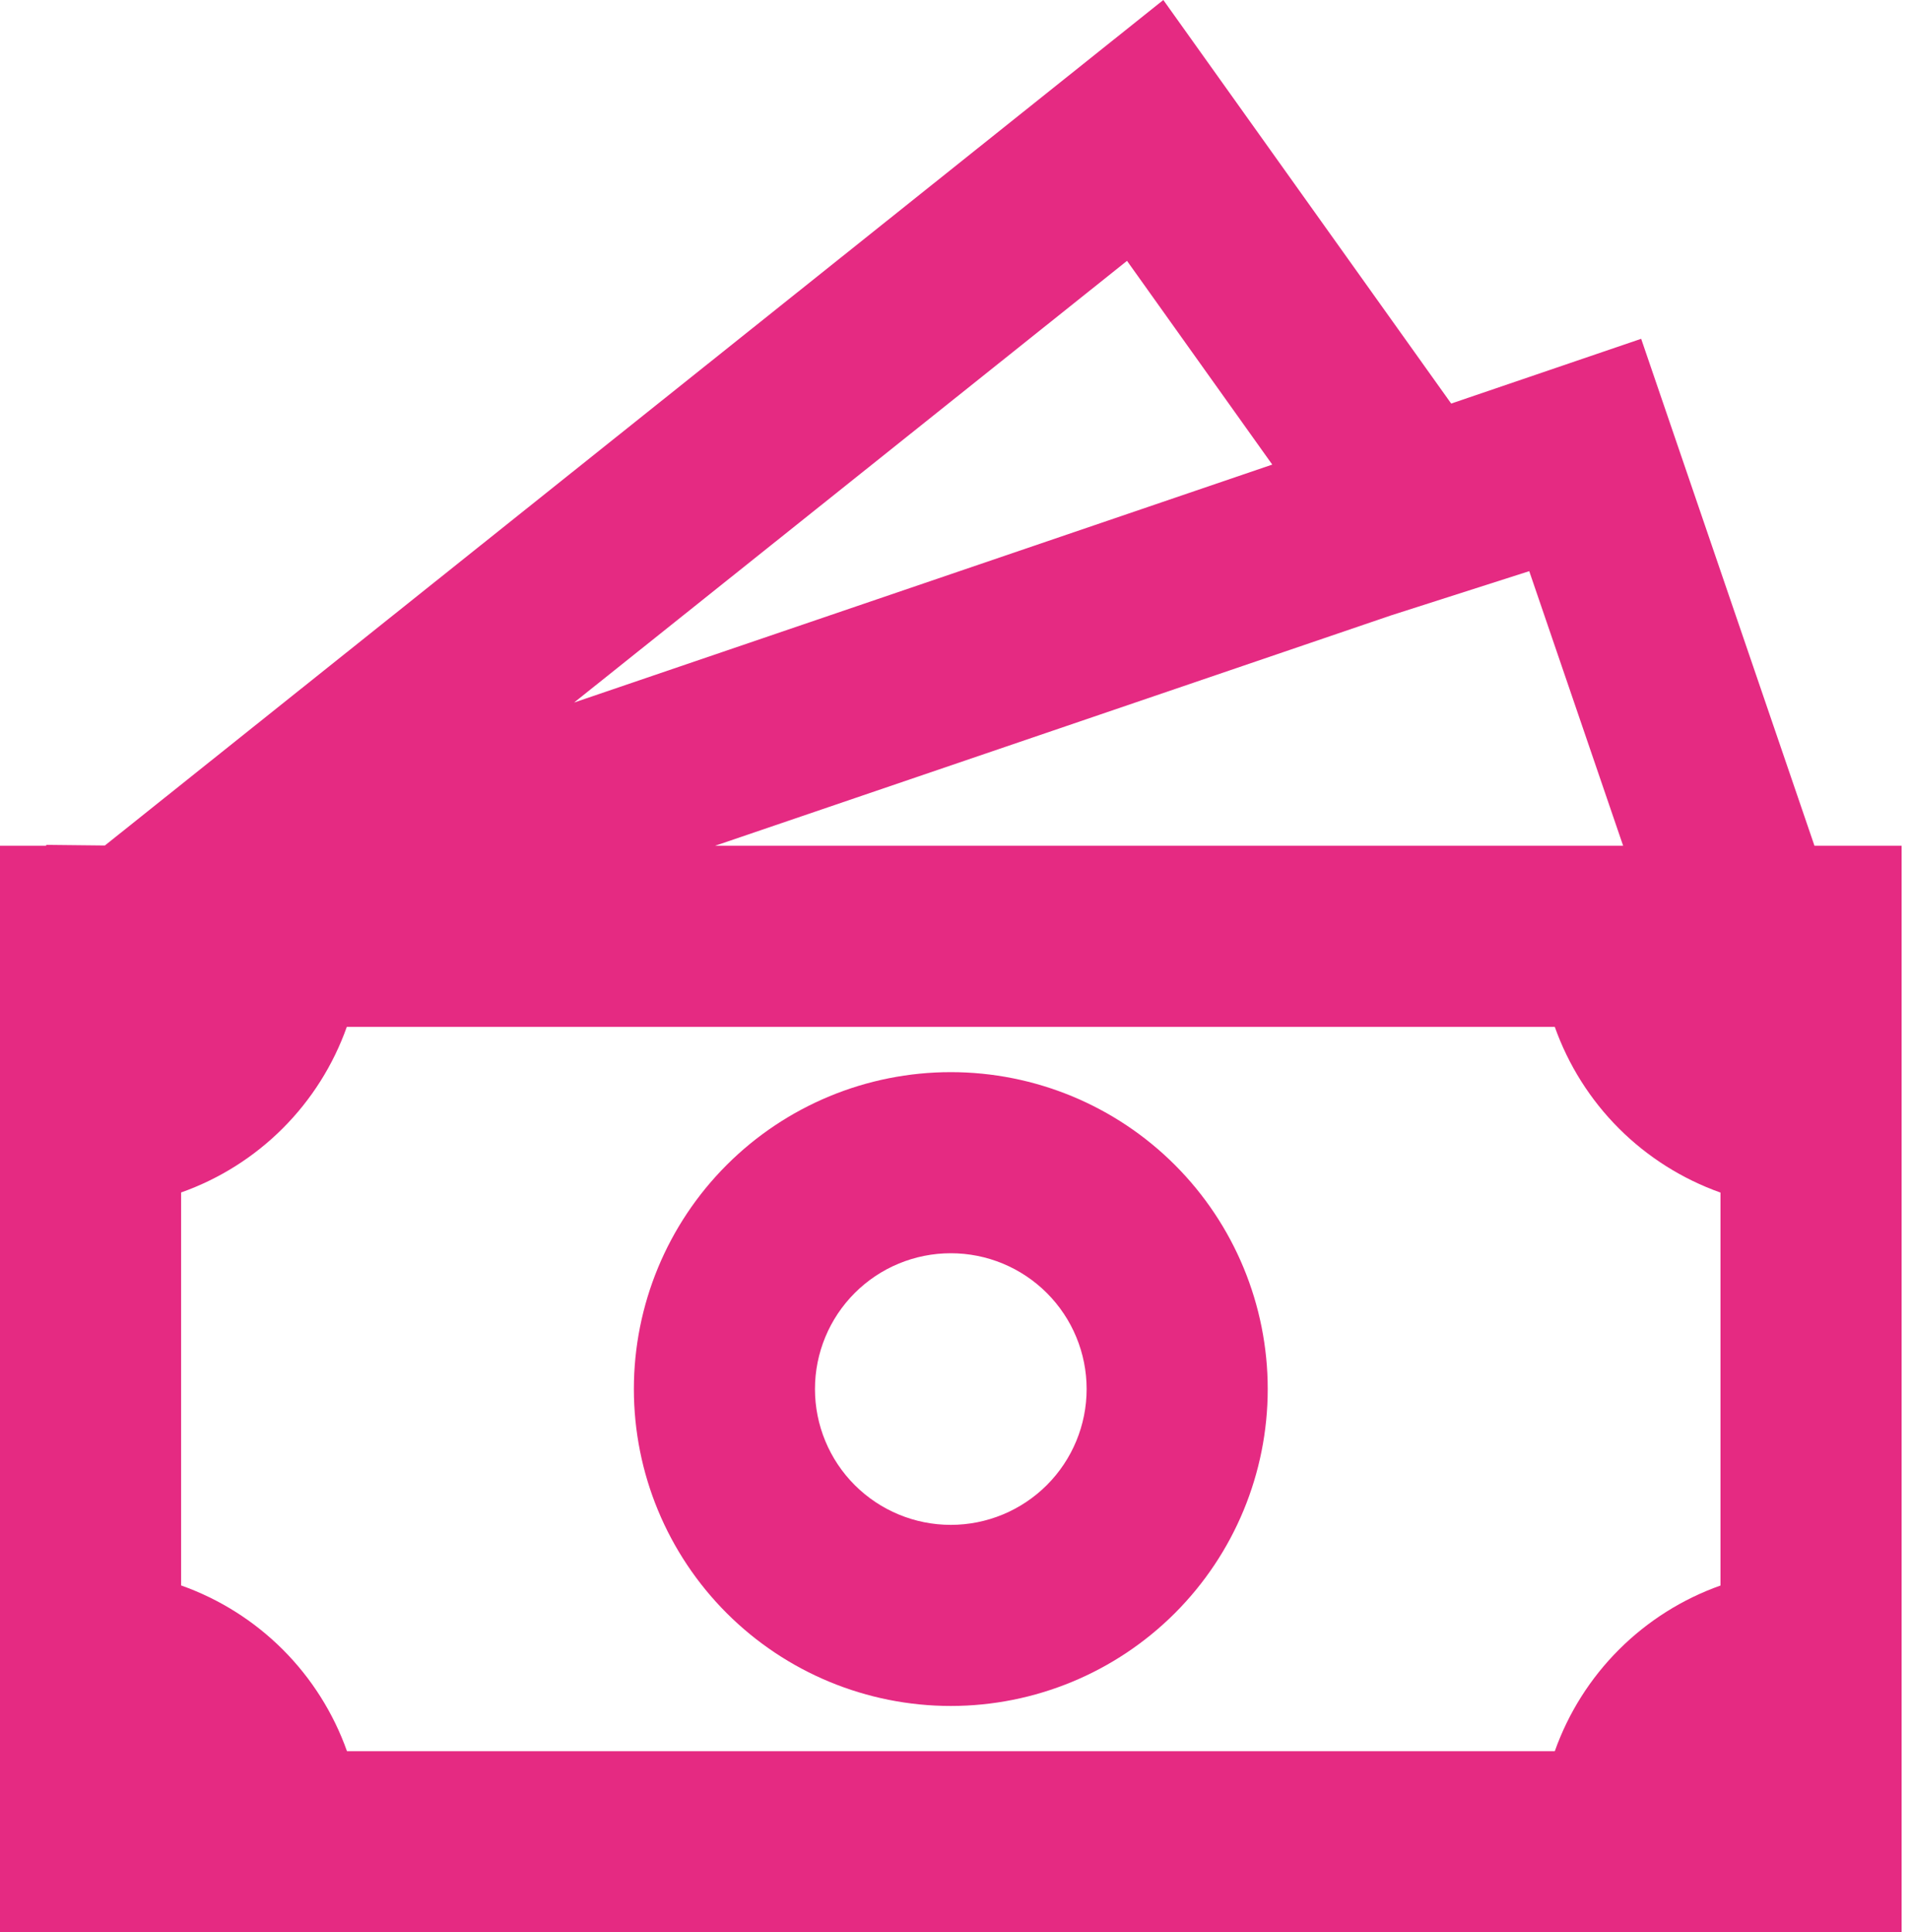
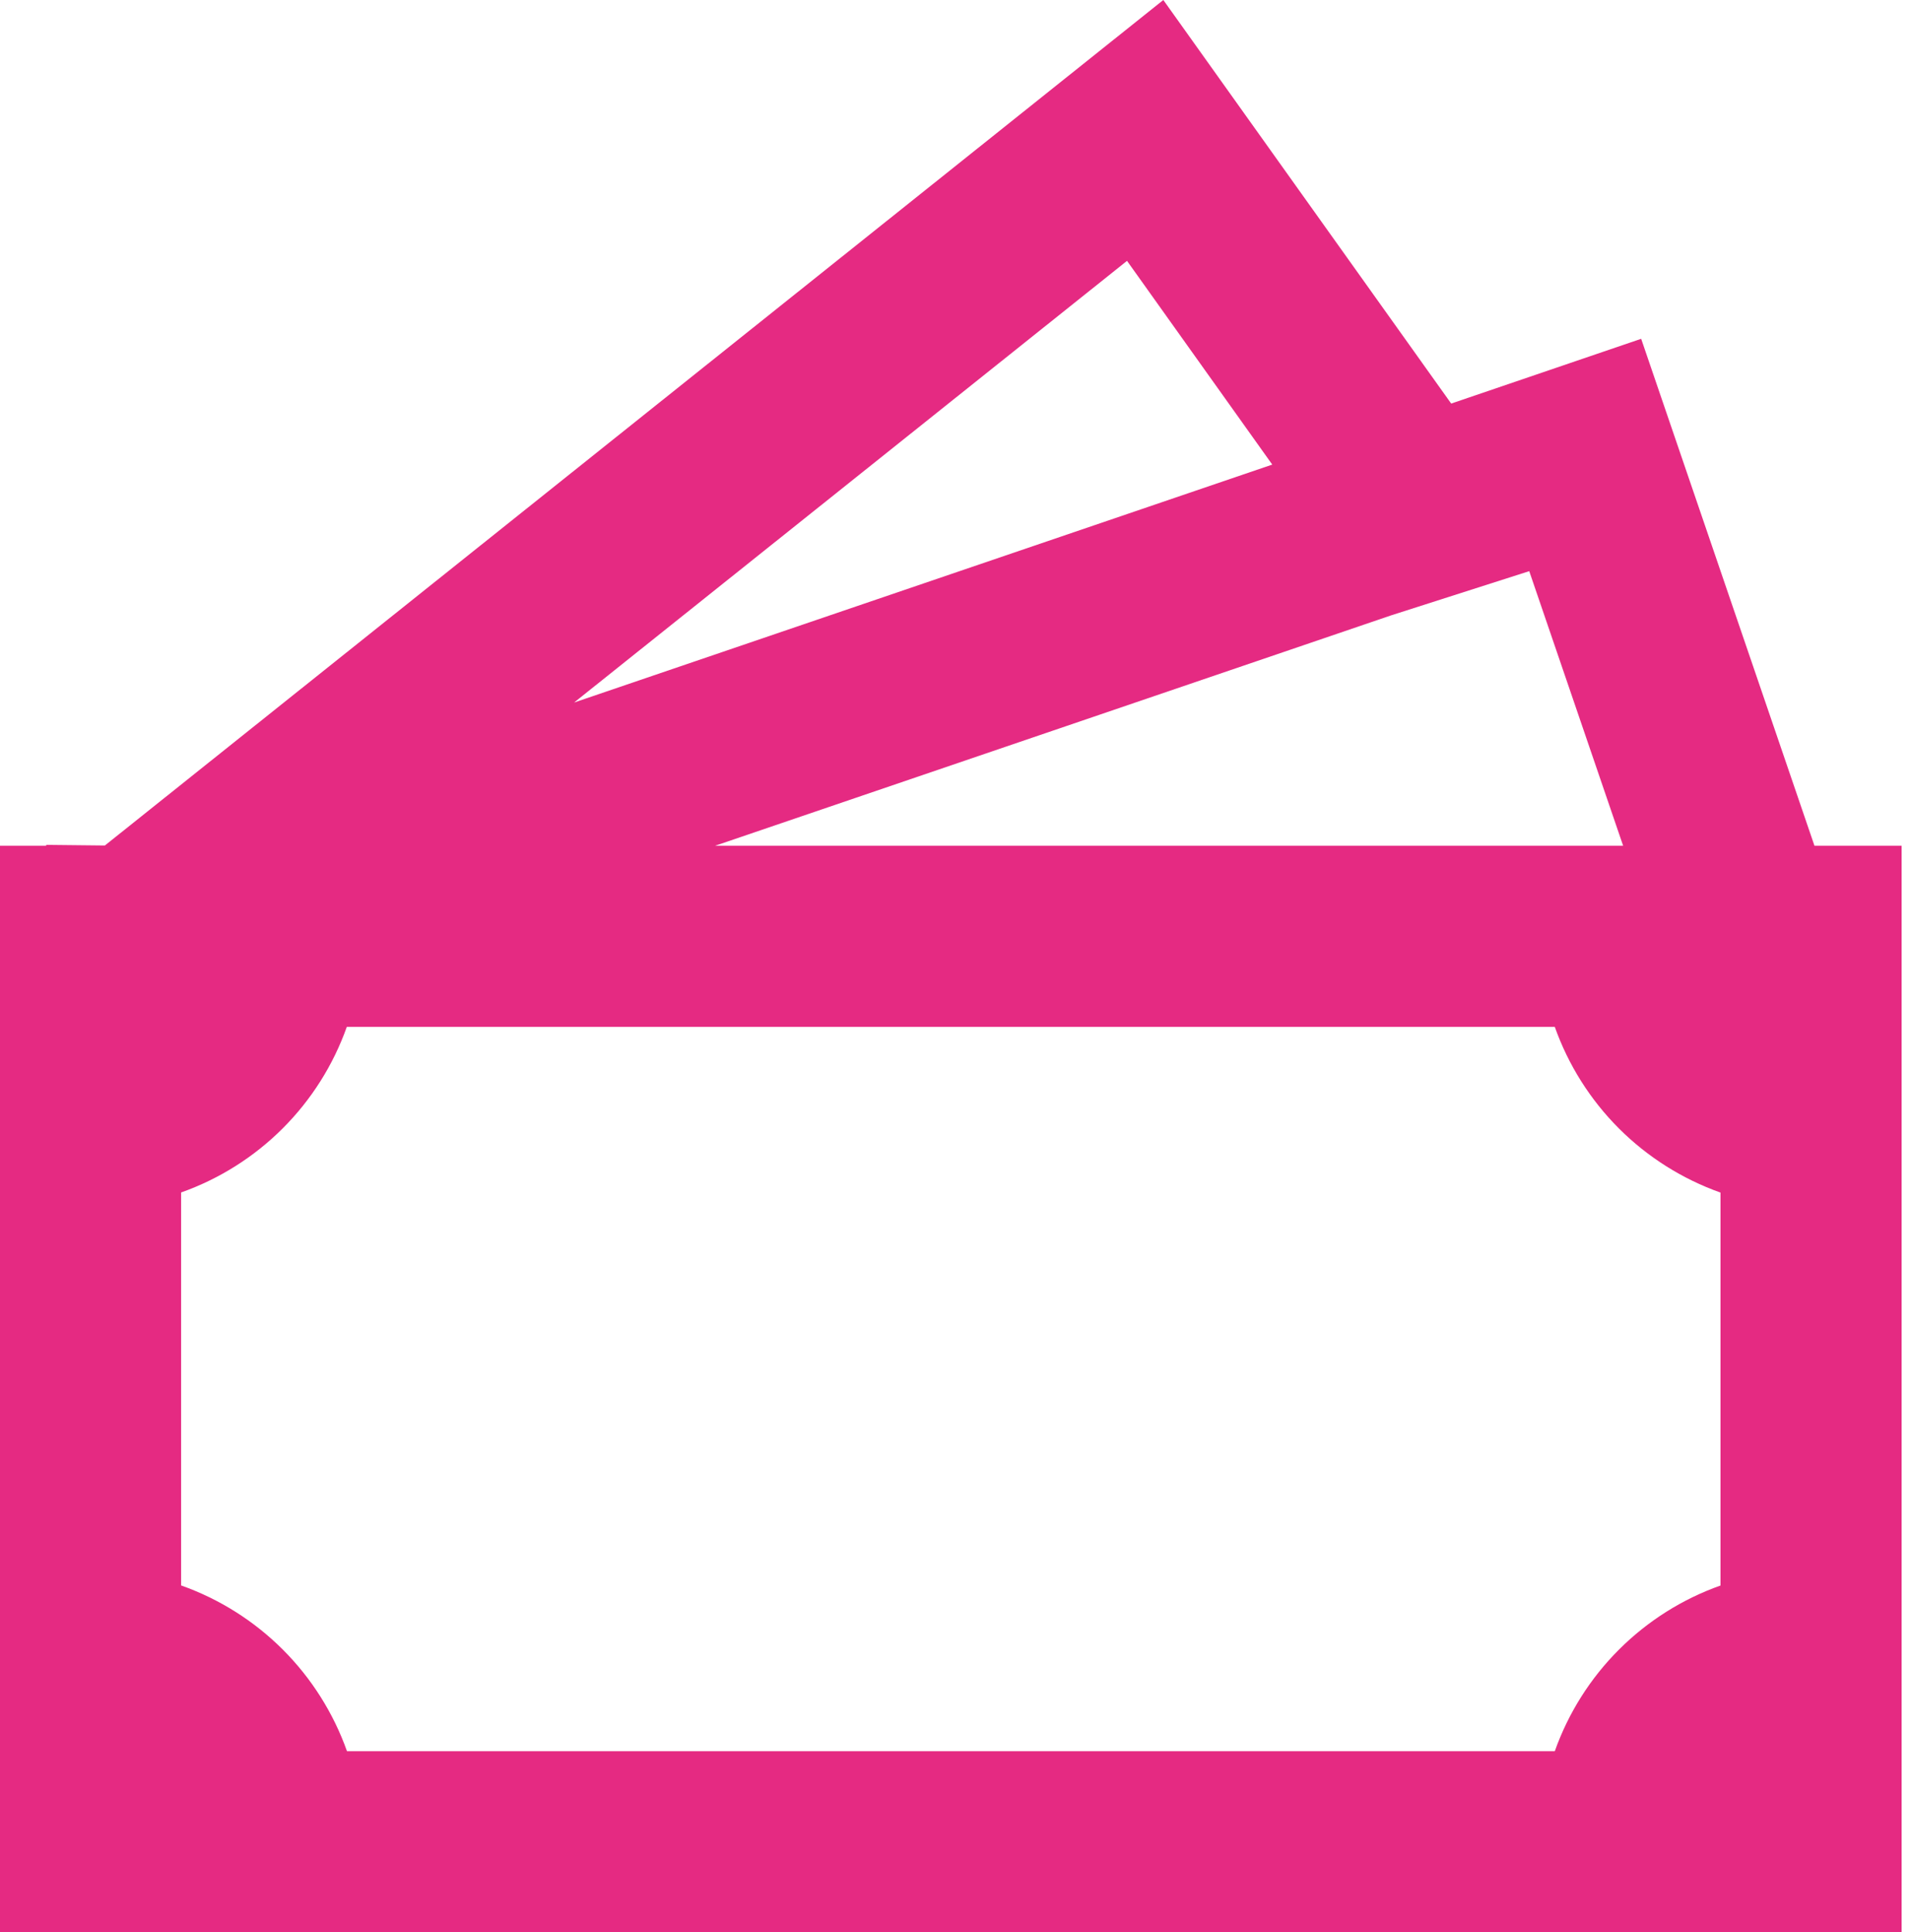
<svg xmlns="http://www.w3.org/2000/svg" width="85" height="86" viewBox="0 0 85 86" fill="none">
-   <path d="M42.313 47.717C38.572 47.717 34.985 49.203 32.34 51.848C29.695 54.493 28.209 58.081 28.209 61.821C28.209 65.562 29.695 69.15 32.34 71.795C34.985 74.44 38.572 75.926 42.313 75.926C46.053 75.926 49.641 74.44 52.286 71.795C54.931 69.15 56.417 65.562 56.417 61.821C56.417 58.081 54.931 54.493 52.286 51.848C49.641 49.203 46.053 47.717 42.313 47.717ZM36.268 61.821C36.268 60.218 36.905 58.681 38.038 57.547C39.172 56.413 40.71 55.777 42.313 55.777C43.916 55.777 45.453 56.413 46.587 57.547C47.721 58.681 48.358 60.218 48.358 61.821C48.358 63.425 47.721 64.962 46.587 66.096C45.453 67.229 43.916 67.866 42.313 67.866C40.71 67.866 39.172 67.229 38.038 66.096C36.905 64.962 36.268 63.425 36.268 61.821Z" fill="#E52A82" />
  <path d="M64.582 17.961L51.771 0L4.667 37.63L2.055 37.602V37.642H0V86H84.626V37.642H80.749L73.036 15.079L64.582 17.961ZM72.234 37.642H31.823L61.922 27.383L68.055 25.42L72.234 37.642ZM56.619 20.677L25.549 31.267L50.155 11.61L56.619 20.677ZM8.06 70.562V53.072C9.76 52.47 11.304 51.496 12.58 50.221C13.856 48.946 14.831 47.402 15.434 45.702H69.192C69.795 47.402 70.77 48.947 72.046 50.223C73.321 51.498 74.866 52.473 76.566 53.077V70.566C74.866 71.169 73.321 72.144 72.046 73.42C70.77 74.695 69.795 76.24 69.192 77.94H15.442C14.838 76.239 13.862 74.693 12.585 73.416C11.308 72.14 9.762 71.165 8.06 70.562Z" fill="#E52A82" />
</svg>